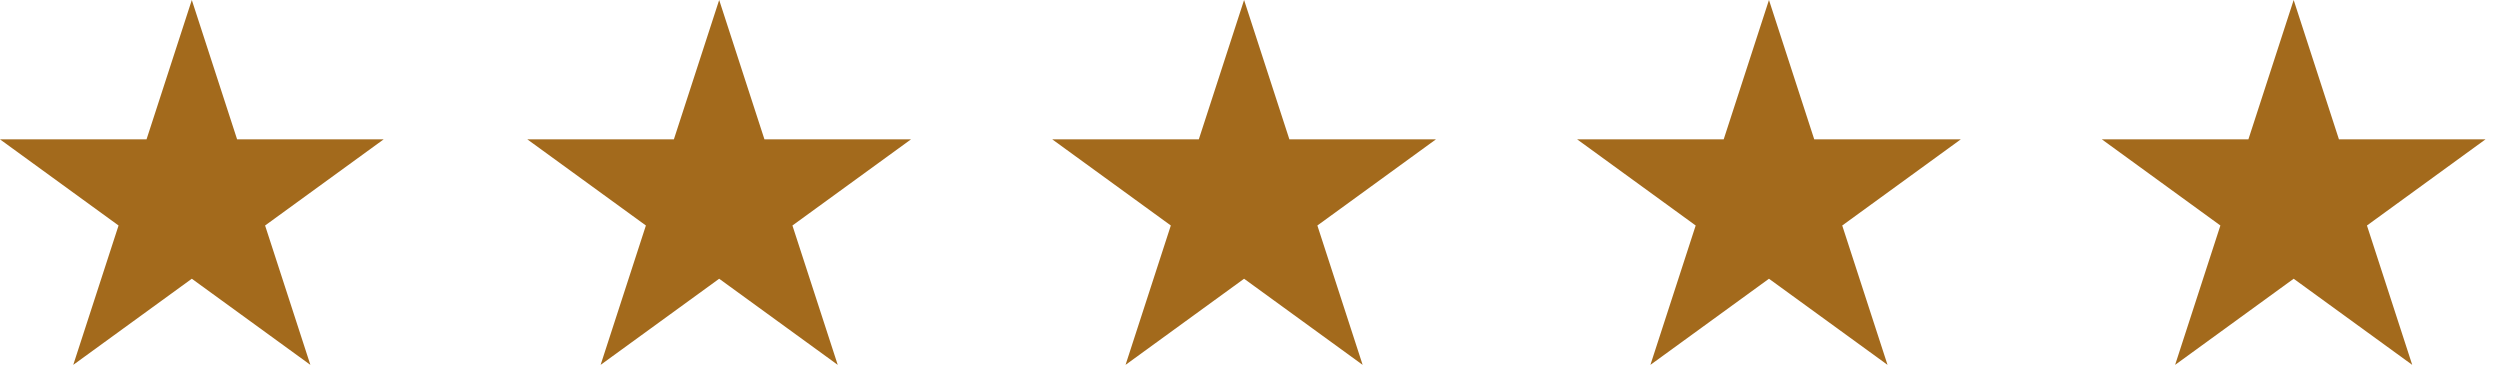
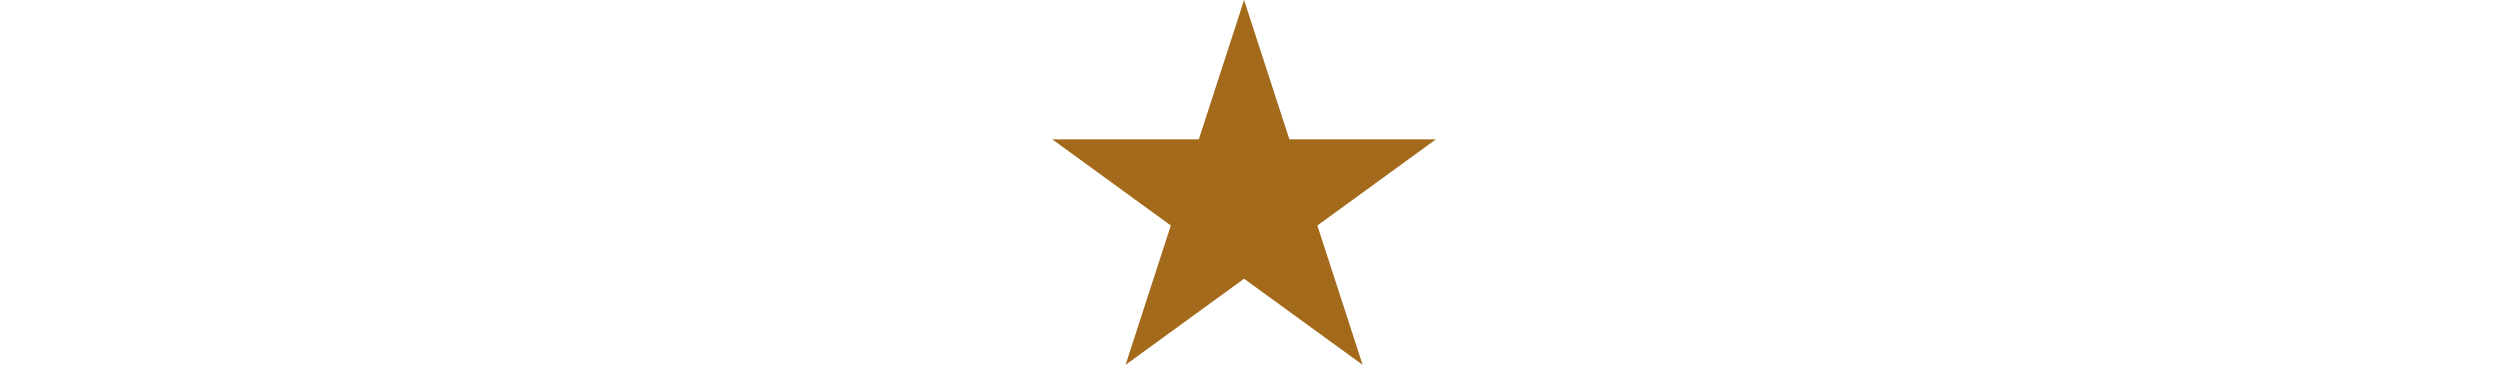
<svg xmlns="http://www.w3.org/2000/svg" width="109" height="16" viewBox="0 0 109 16" fill="none">
  <g clip-path="url(#clip0_2_400)">
-     <path fill-rule="evenodd" clip-rule="evenodd" d="M8.363 0L10.338 6.076H16.727L11.558 9.832L13.532 15.908L8.363 12.153L3.194 15.908L5.169 9.832L0 6.076H6.389L8.363 0Z" fill="#A36A1C" />
-     <path fill-rule="evenodd" clip-rule="evenodd" d="M31.356 0L33.33 6.076H39.719L34.55 9.832L36.525 15.908L31.356 12.153L26.187 15.908L28.161 9.832L22.992 6.076H29.381L31.356 0Z" fill="#A36A1C" />
    <path fill-rule="evenodd" clip-rule="evenodd" d="M54.242 0L56.217 6.076H62.606L57.437 9.832L59.411 15.908L54.242 12.153L49.074 15.908L51.048 9.832L45.879 6.076H52.268L54.242 0Z" fill="#A36A1C" />
-     <path fill-rule="evenodd" clip-rule="evenodd" d="M77.127 0L79.101 6.076H85.49L80.321 9.832L82.296 15.908L77.127 12.153L71.958 15.908L73.932 9.832L68.764 6.076H75.153L77.127 0Z" fill="#A36A1C" />
-     <path fill-rule="evenodd" clip-rule="evenodd" d="M100.004 0L101.978 6.076H108.367L103.199 9.832L105.173 15.908L100.004 12.153L94.835 15.908L96.809 9.832L91.641 6.076H98.03L100.004 0Z" fill="#A36A1C" />
  </g>
  <defs>
    <clipPath id="clip0_2_400">
      <rect width="108.431" height="16" fill="white" />
    </clipPath>
  </defs>
</svg>